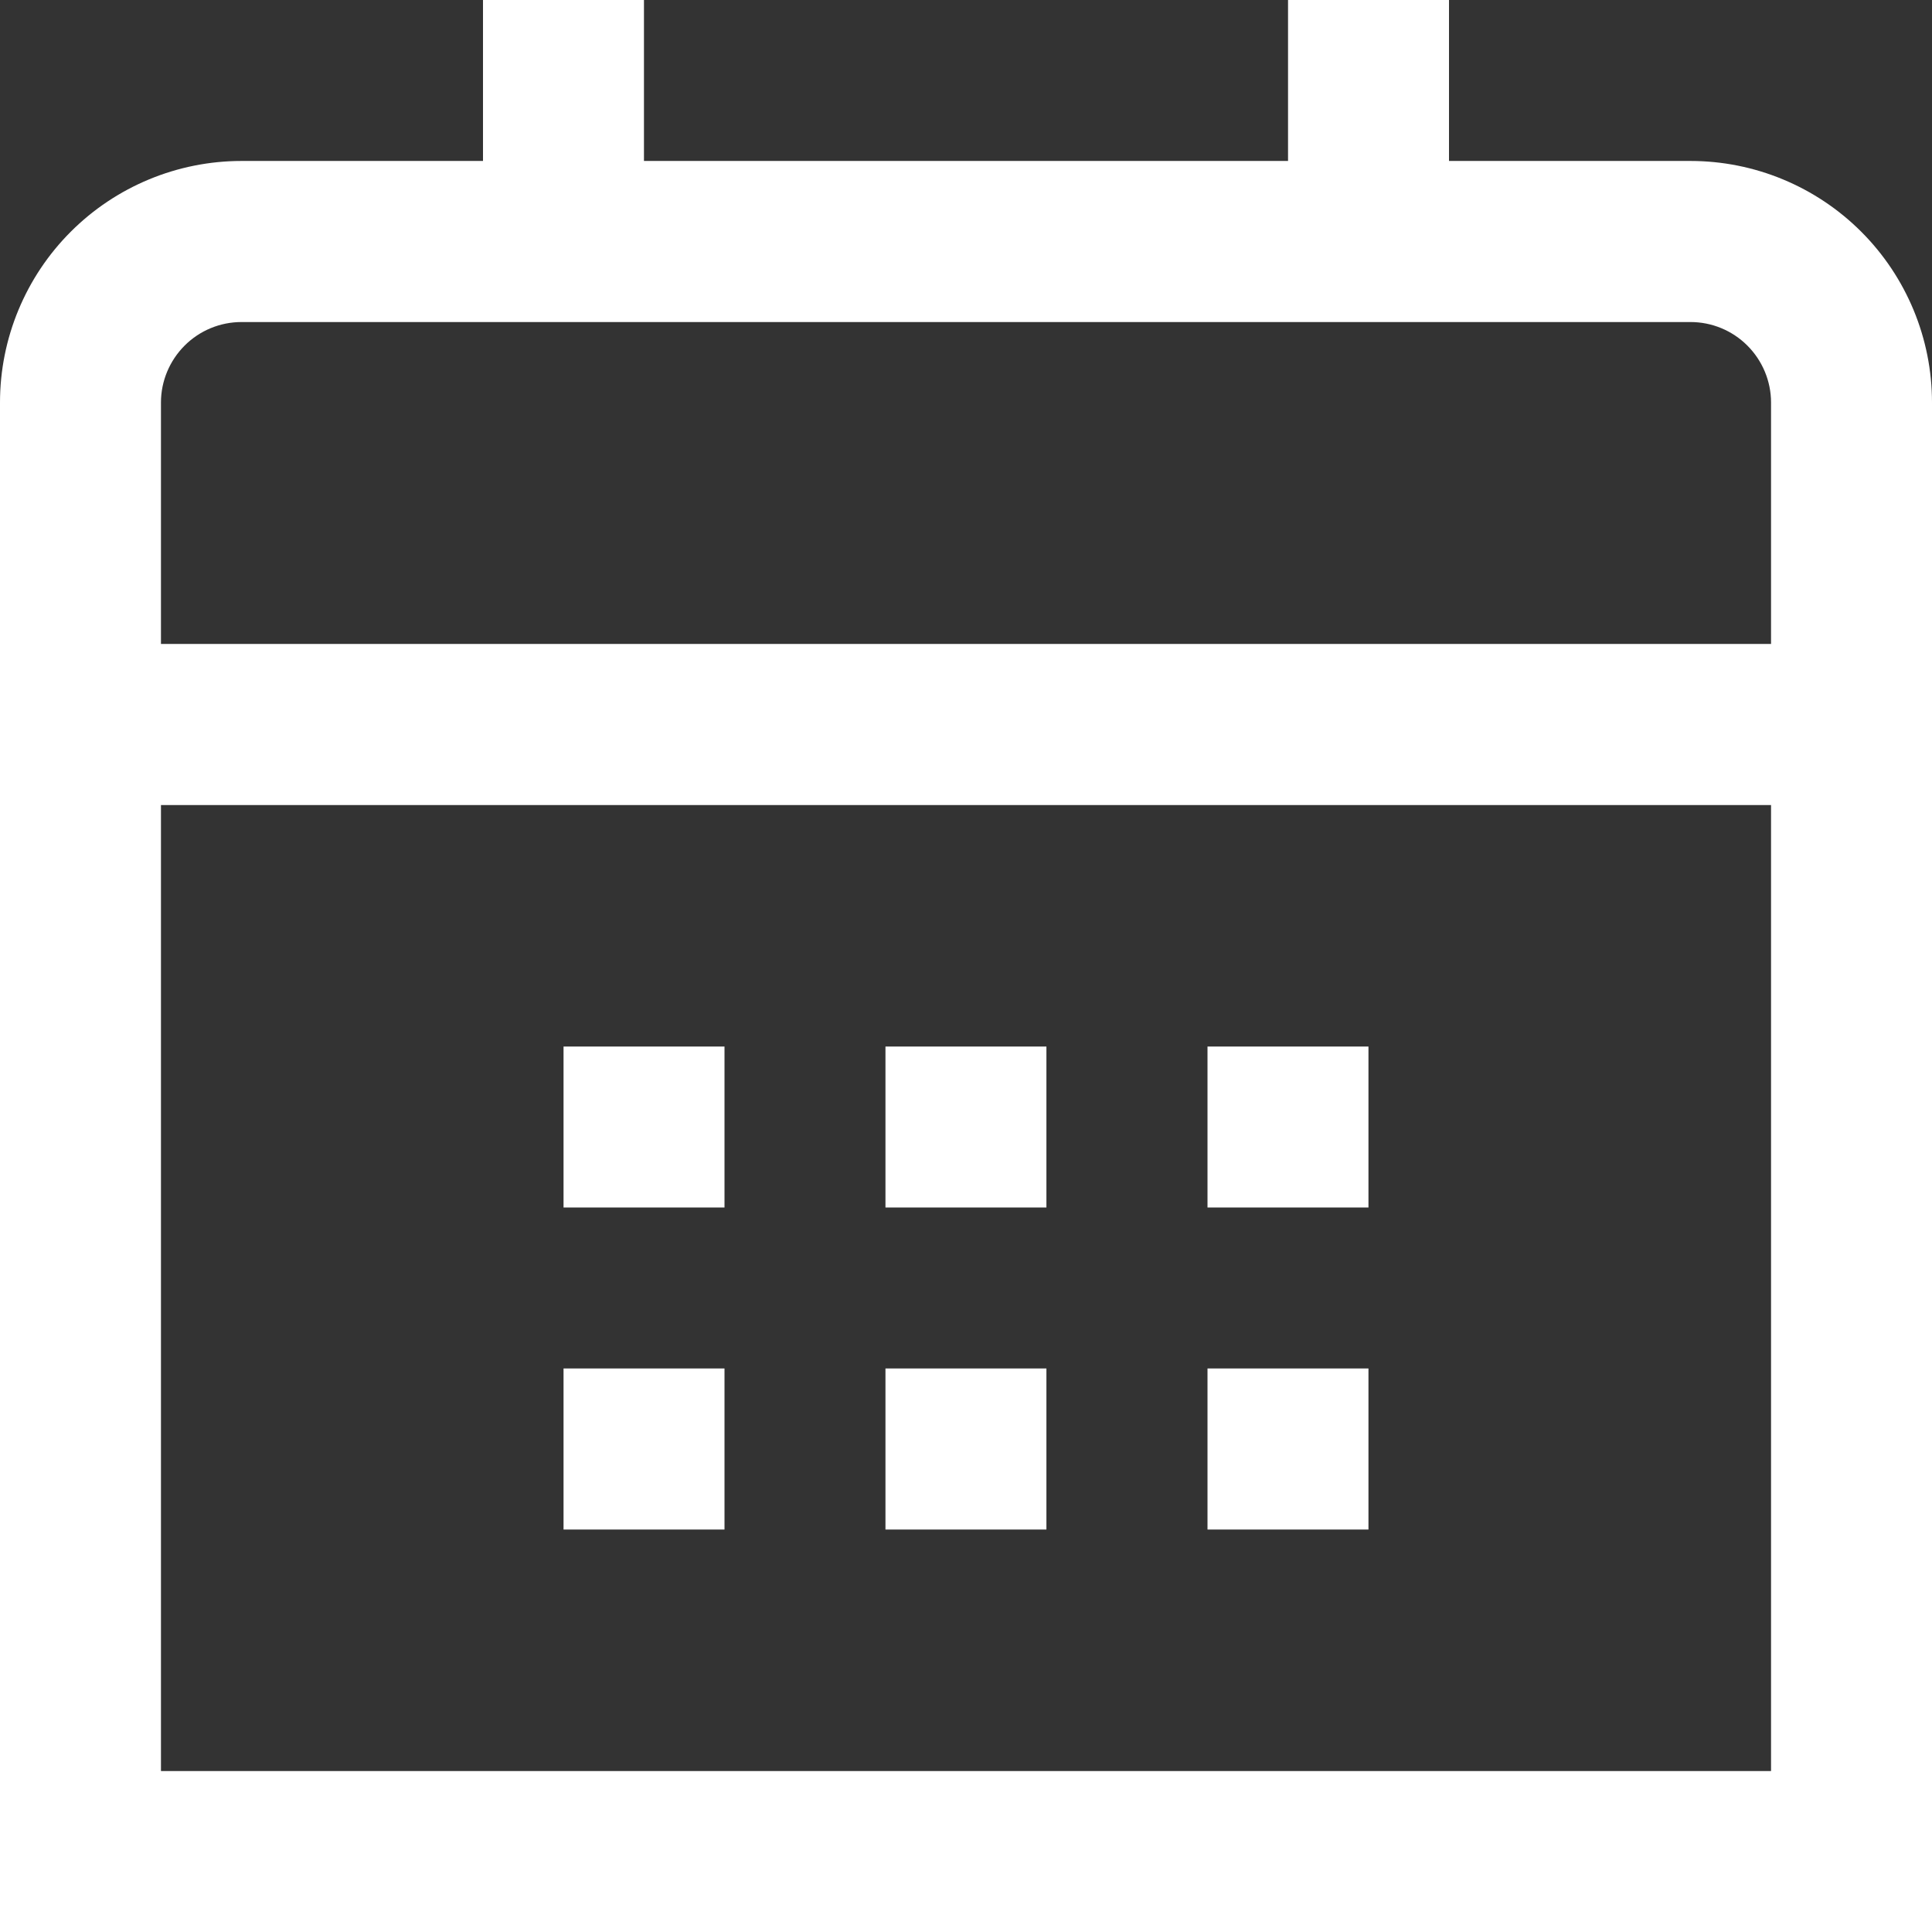
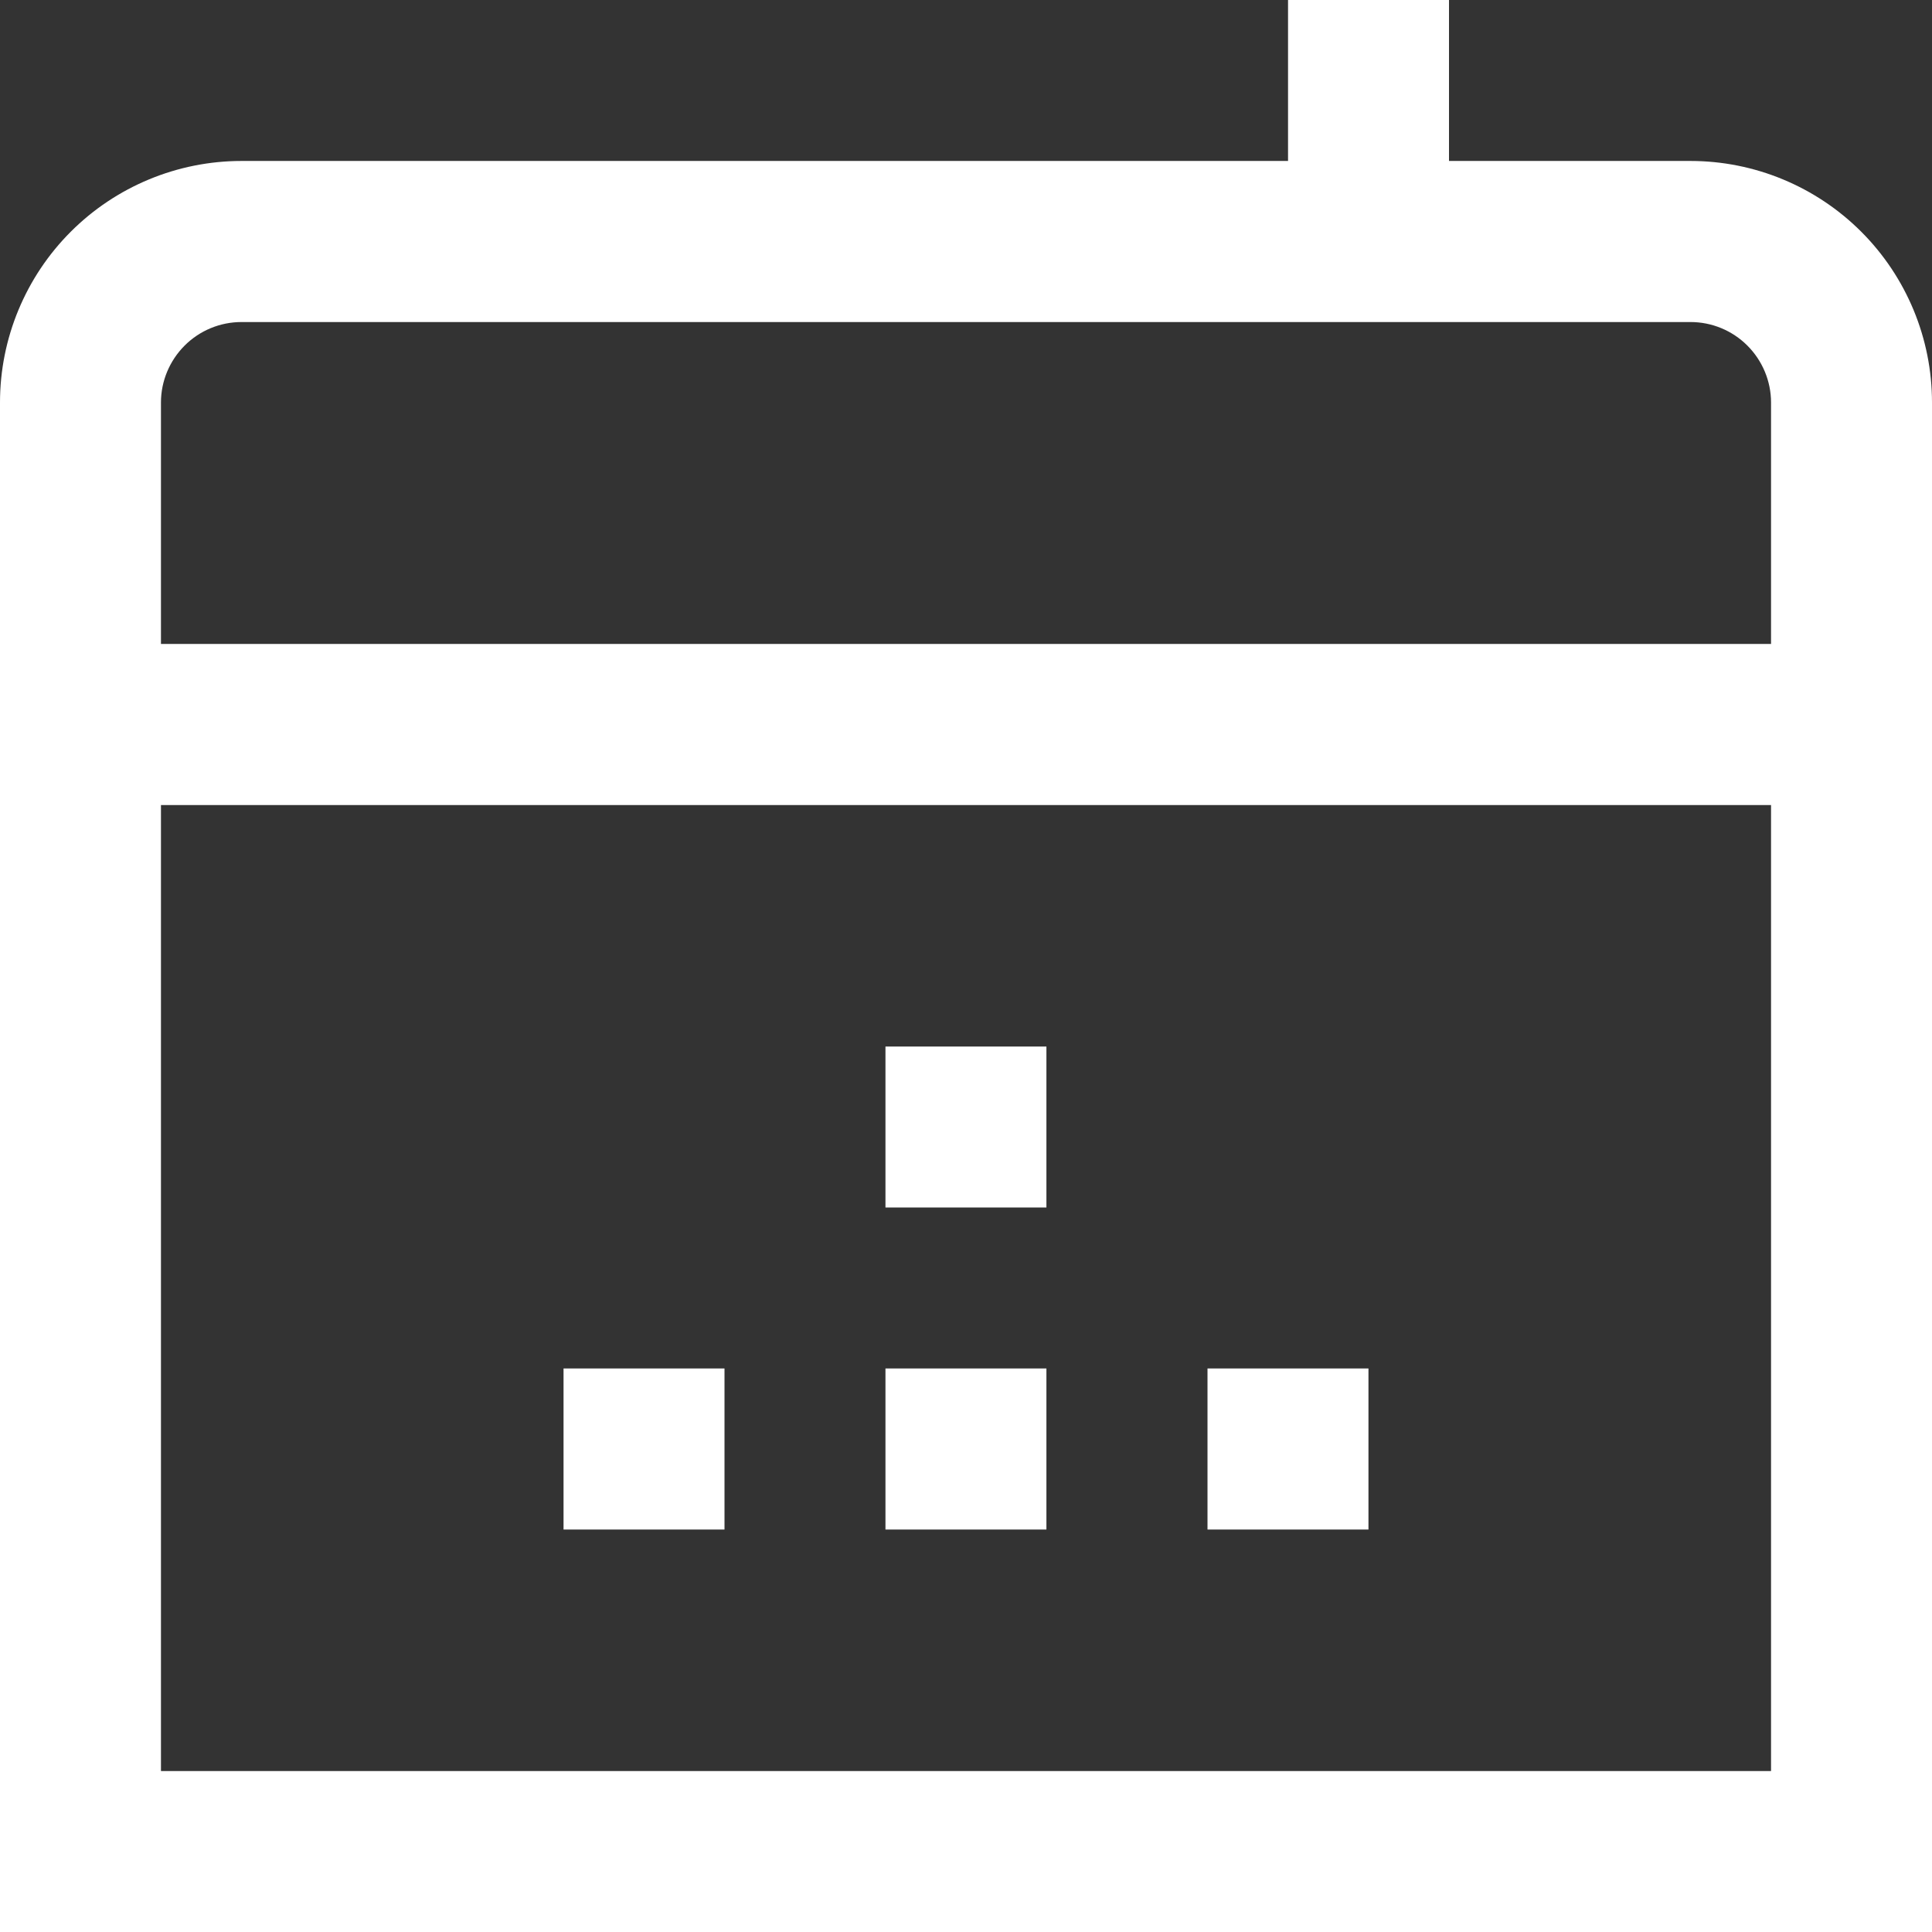
<svg xmlns="http://www.w3.org/2000/svg" width="16" height="16" viewBox="0 0 16 16" fill="none">
  <rect x="0" y="0" width="16" height="16" fill="#333333" stroke="none" />
-   <path d="M14 1.333H12V0H10.667V1.333H5.333V0H4V1.333H2C1.47 1.333 0.961 1.544 0.586 1.919C0.211 2.294 0 2.803 0 3.333L0 16H16V3.333C16 2.803 15.789 2.294 15.414 1.919C15.039 1.544 14.53 1.333 14 1.333ZM1.333 3.333C1.333 3.157 1.404 2.987 1.529 2.862C1.654 2.737 1.823 2.667 2 2.667H14C14.177 2.667 14.346 2.737 14.471 2.862C14.596 2.987 14.667 3.157 14.667 3.333V5.333H1.333V3.333ZM1.333 14.667V6.667H14.667V14.667H1.333Z" fill="white" />
-   <path d="M11.333 8.667H10V10H11.333V8.667Z" fill="white" />
+   <path d="M14 1.333H12V0H10.667V1.333H5.333V0V1.333H2C1.47 1.333 0.961 1.544 0.586 1.919C0.211 2.294 0 2.803 0 3.333L0 16H16V3.333C16 2.803 15.789 2.294 15.414 1.919C15.039 1.544 14.53 1.333 14 1.333ZM1.333 3.333C1.333 3.157 1.404 2.987 1.529 2.862C1.654 2.737 1.823 2.667 2 2.667H14C14.177 2.667 14.346 2.737 14.471 2.862C14.596 2.987 14.667 3.157 14.667 3.333V5.333H1.333V3.333ZM1.333 14.667V6.667H14.667V14.667H1.333Z" fill="white" />
  <path d="M8.666 8.667H7.333V10H8.666V8.667Z" fill="white" />
-   <path d="M6 8.667H4.667V10H6V8.667Z" fill="white" />
  <path d="M11.333 11.333H10V12.667H11.333V11.333Z" fill="white" />
  <path d="M8.666 11.333H7.333V12.667H8.666V11.333Z" fill="white" />
  <path d="M6 11.333H4.667V12.667H6V11.333Z" fill="white" />
</svg>